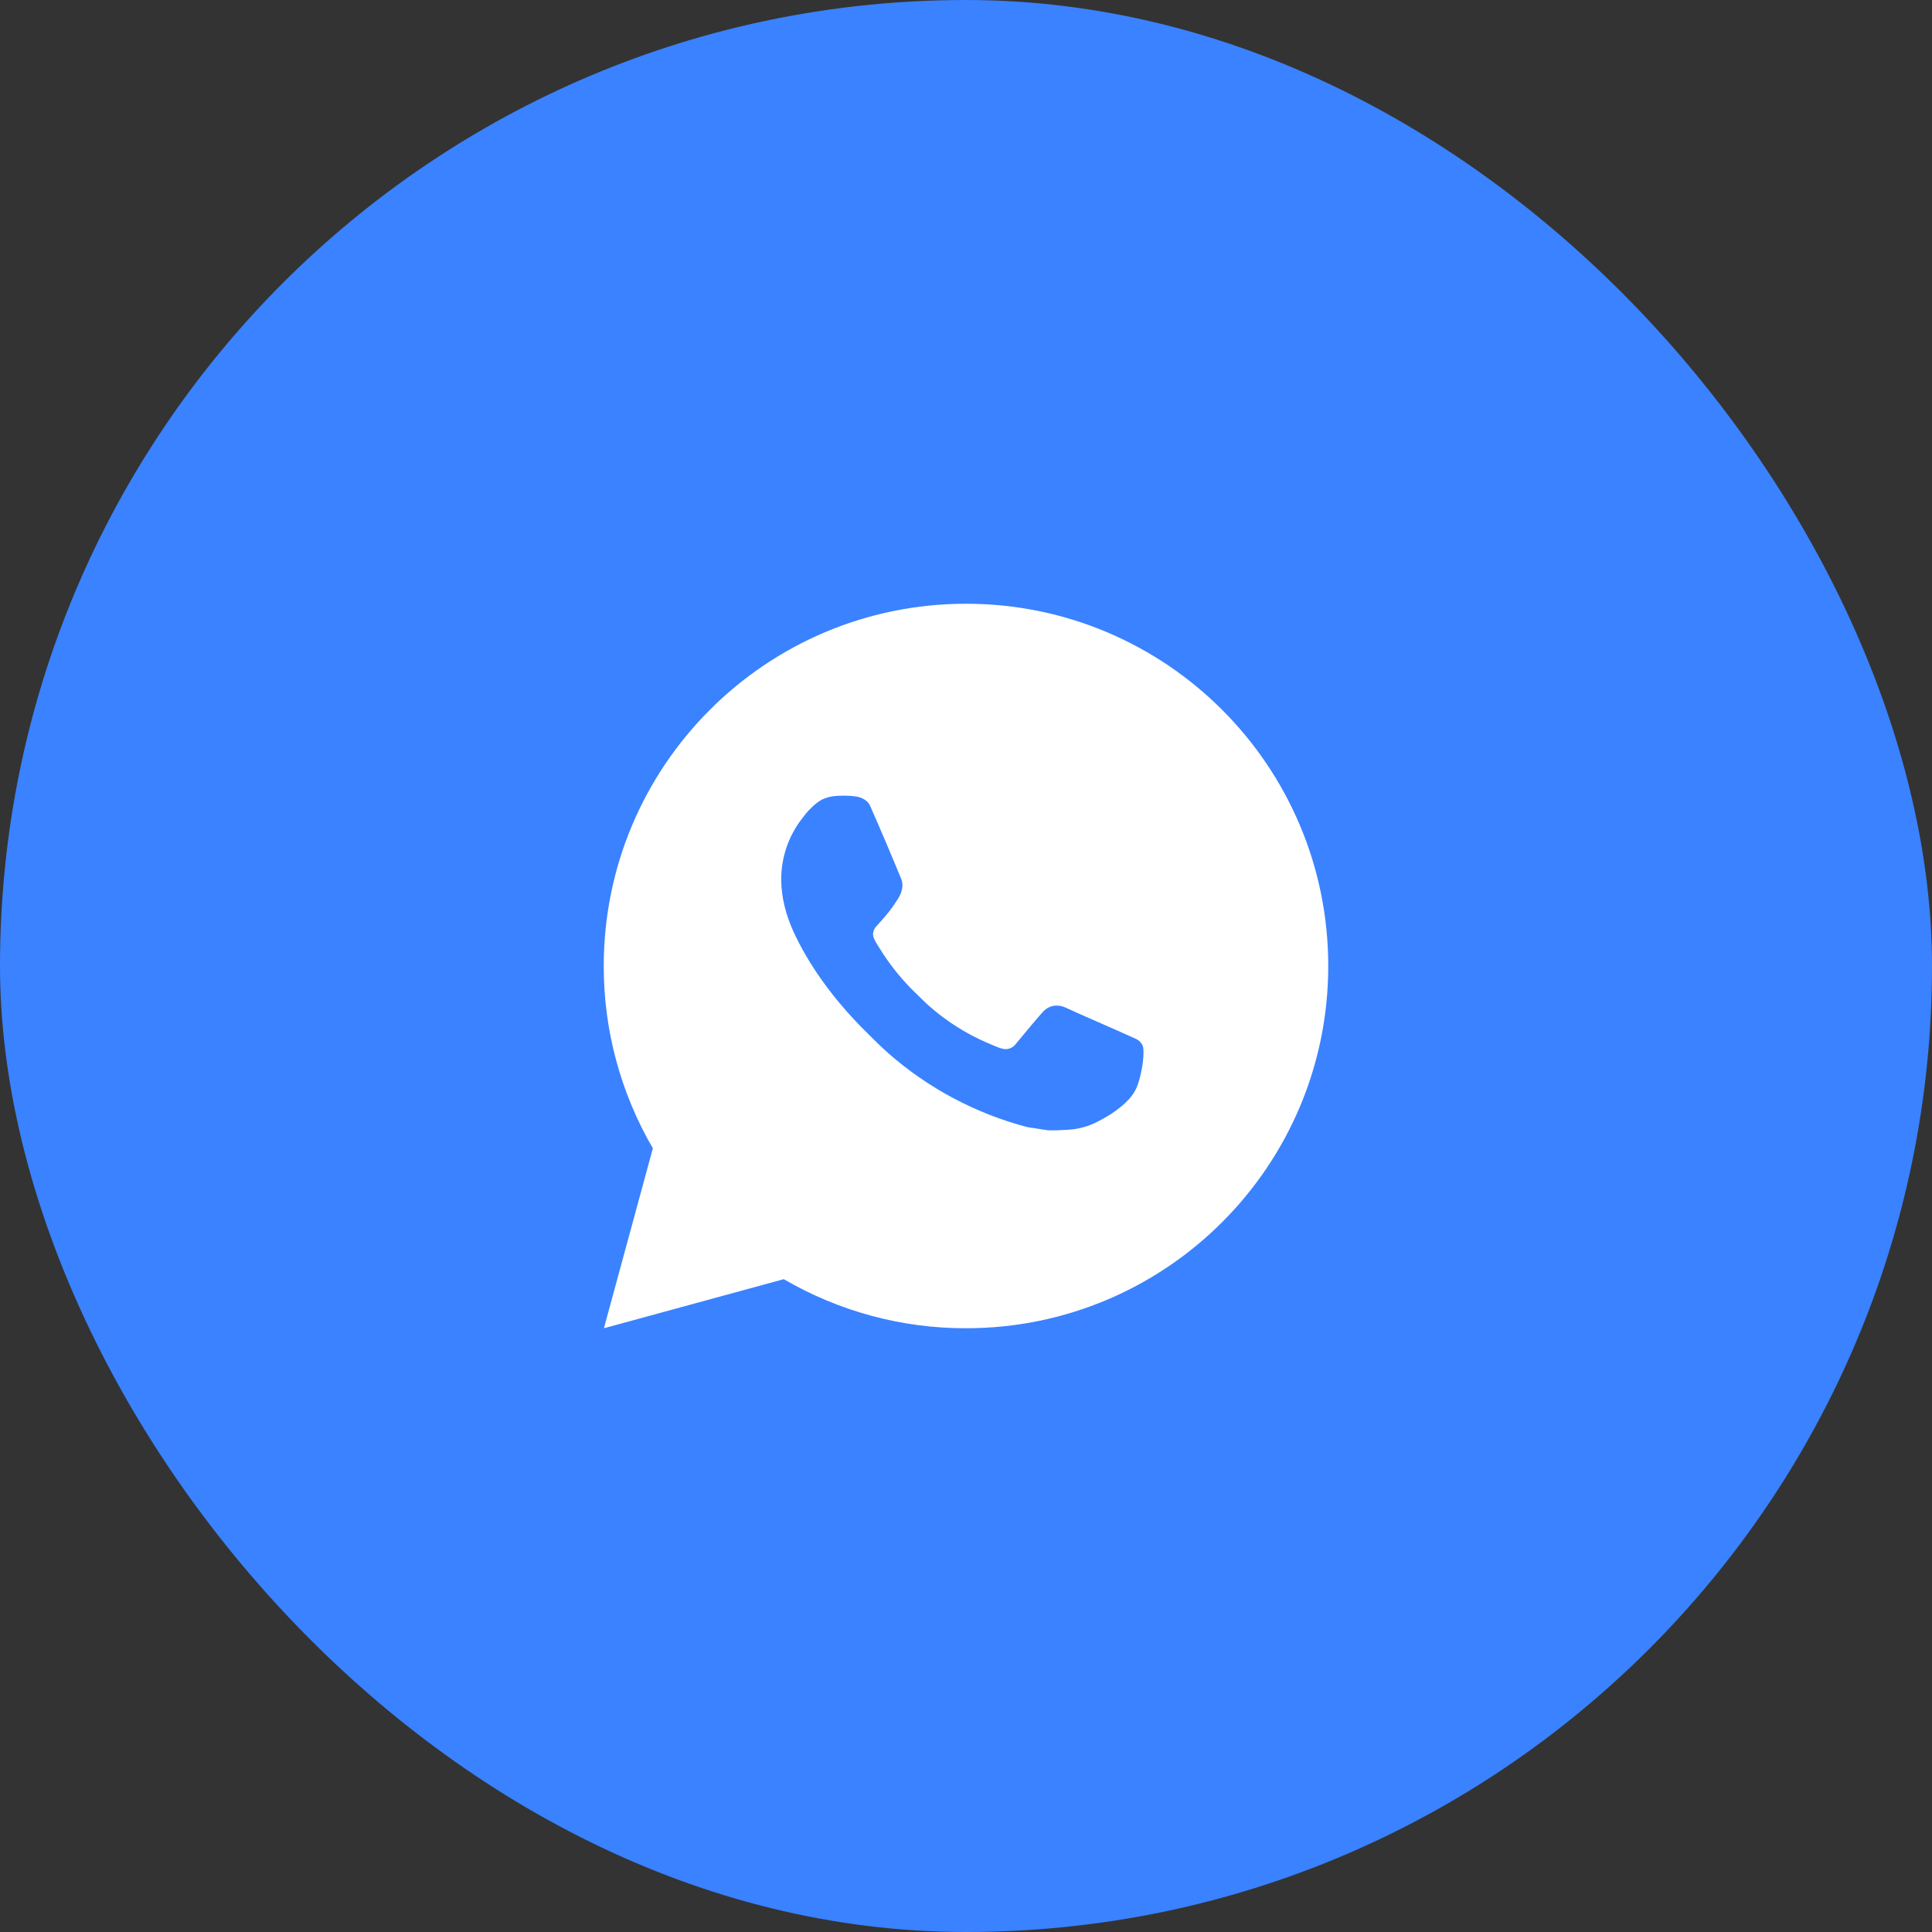
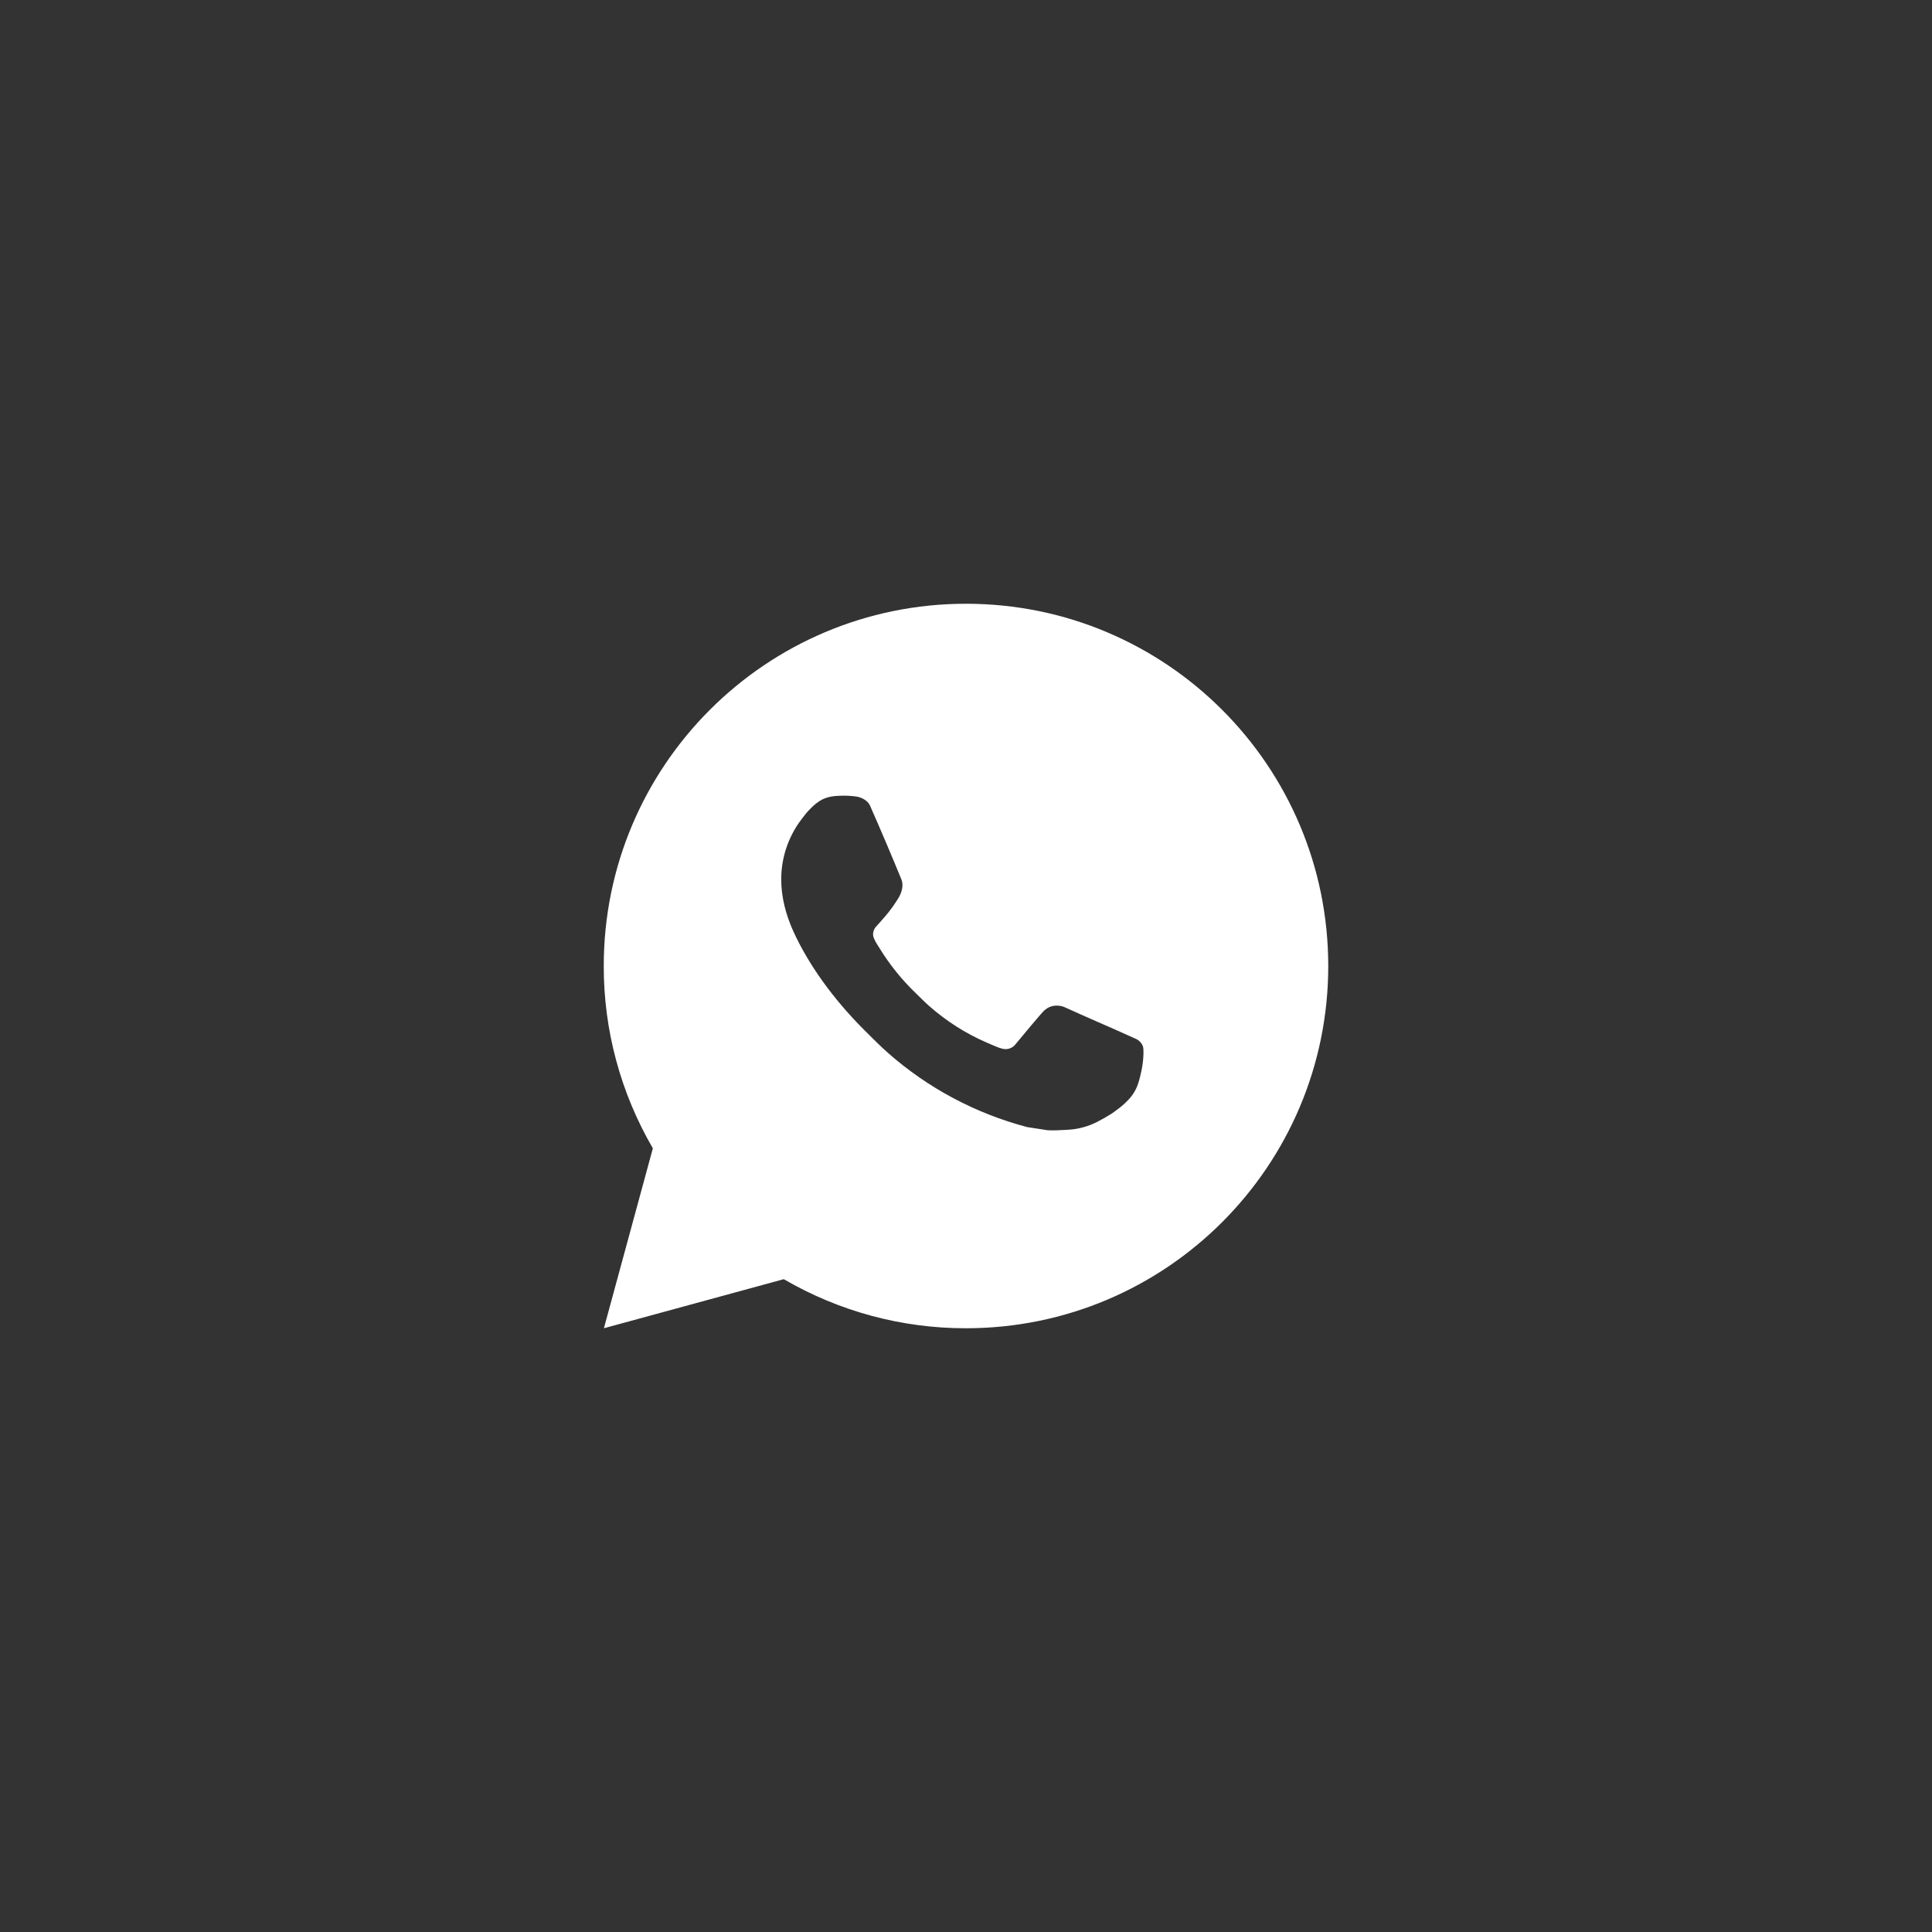
<svg xmlns="http://www.w3.org/2000/svg" width="50" height="50" viewBox="0 0 50 50" fill="none">
  <rect x="0" y="0" width="50" height="50" fill="#333333" stroke="none" />
-   <rect width="50" height="50" rx="25" fill="#3A82FF" />
  <path d="M25 15.625C30.178 15.625 34.375 19.822 34.375 25C34.375 30.178 30.178 34.375 25 34.375C23.343 34.378 21.716 33.939 20.284 33.105L15.629 34.375L16.896 29.718C16.061 28.286 15.622 26.657 15.625 25C15.625 19.822 19.822 15.625 25 15.625ZM21.805 20.594L21.617 20.601C21.496 20.61 21.378 20.641 21.269 20.695C21.167 20.753 21.074 20.825 20.993 20.909C20.881 21.015 20.817 21.107 20.748 21.196C20.402 21.646 20.215 22.2 20.218 22.769C20.22 23.228 20.34 23.675 20.527 24.093C20.911 24.939 21.542 25.834 22.374 26.664C22.575 26.864 22.772 27.064 22.983 27.251C24.018 28.162 25.251 28.818 26.583 29.169L27.116 29.251C27.289 29.26 27.463 29.247 27.637 29.238C27.91 29.224 28.177 29.15 28.418 29.022C28.541 28.958 28.661 28.89 28.777 28.816C28.777 28.816 28.817 28.789 28.894 28.731C29.021 28.637 29.099 28.571 29.204 28.461C29.282 28.38 29.348 28.286 29.401 28.178C29.474 28.025 29.547 27.734 29.577 27.491C29.599 27.305 29.593 27.204 29.59 27.141C29.586 27.041 29.503 26.937 29.412 26.893L28.866 26.648C28.866 26.648 28.051 26.293 27.552 26.066C27.5 26.043 27.444 26.03 27.387 26.027C27.323 26.021 27.258 26.028 27.197 26.049C27.136 26.069 27.08 26.102 27.032 26.147C27.028 26.145 26.965 26.198 26.287 27.019C26.248 27.072 26.195 27.111 26.133 27.133C26.072 27.155 26.005 27.157 25.942 27.141C25.881 27.125 25.821 27.104 25.763 27.079C25.647 27.031 25.607 27.012 25.527 26.978C24.989 26.744 24.49 26.426 24.05 26.038C23.932 25.935 23.823 25.822 23.71 25.713C23.341 25.36 23.02 24.961 22.754 24.525L22.698 24.436C22.659 24.375 22.627 24.311 22.603 24.243C22.567 24.106 22.66 23.995 22.66 23.995C22.66 23.995 22.888 23.746 22.994 23.611C23.097 23.479 23.184 23.352 23.24 23.261C23.351 23.083 23.386 22.9 23.328 22.758C23.065 22.117 22.794 21.479 22.514 20.845C22.458 20.719 22.294 20.629 22.145 20.612C22.095 20.605 22.044 20.6 21.993 20.597C21.868 20.589 21.741 20.591 21.616 20.6L21.805 20.594Z" fill="white" />
</svg>